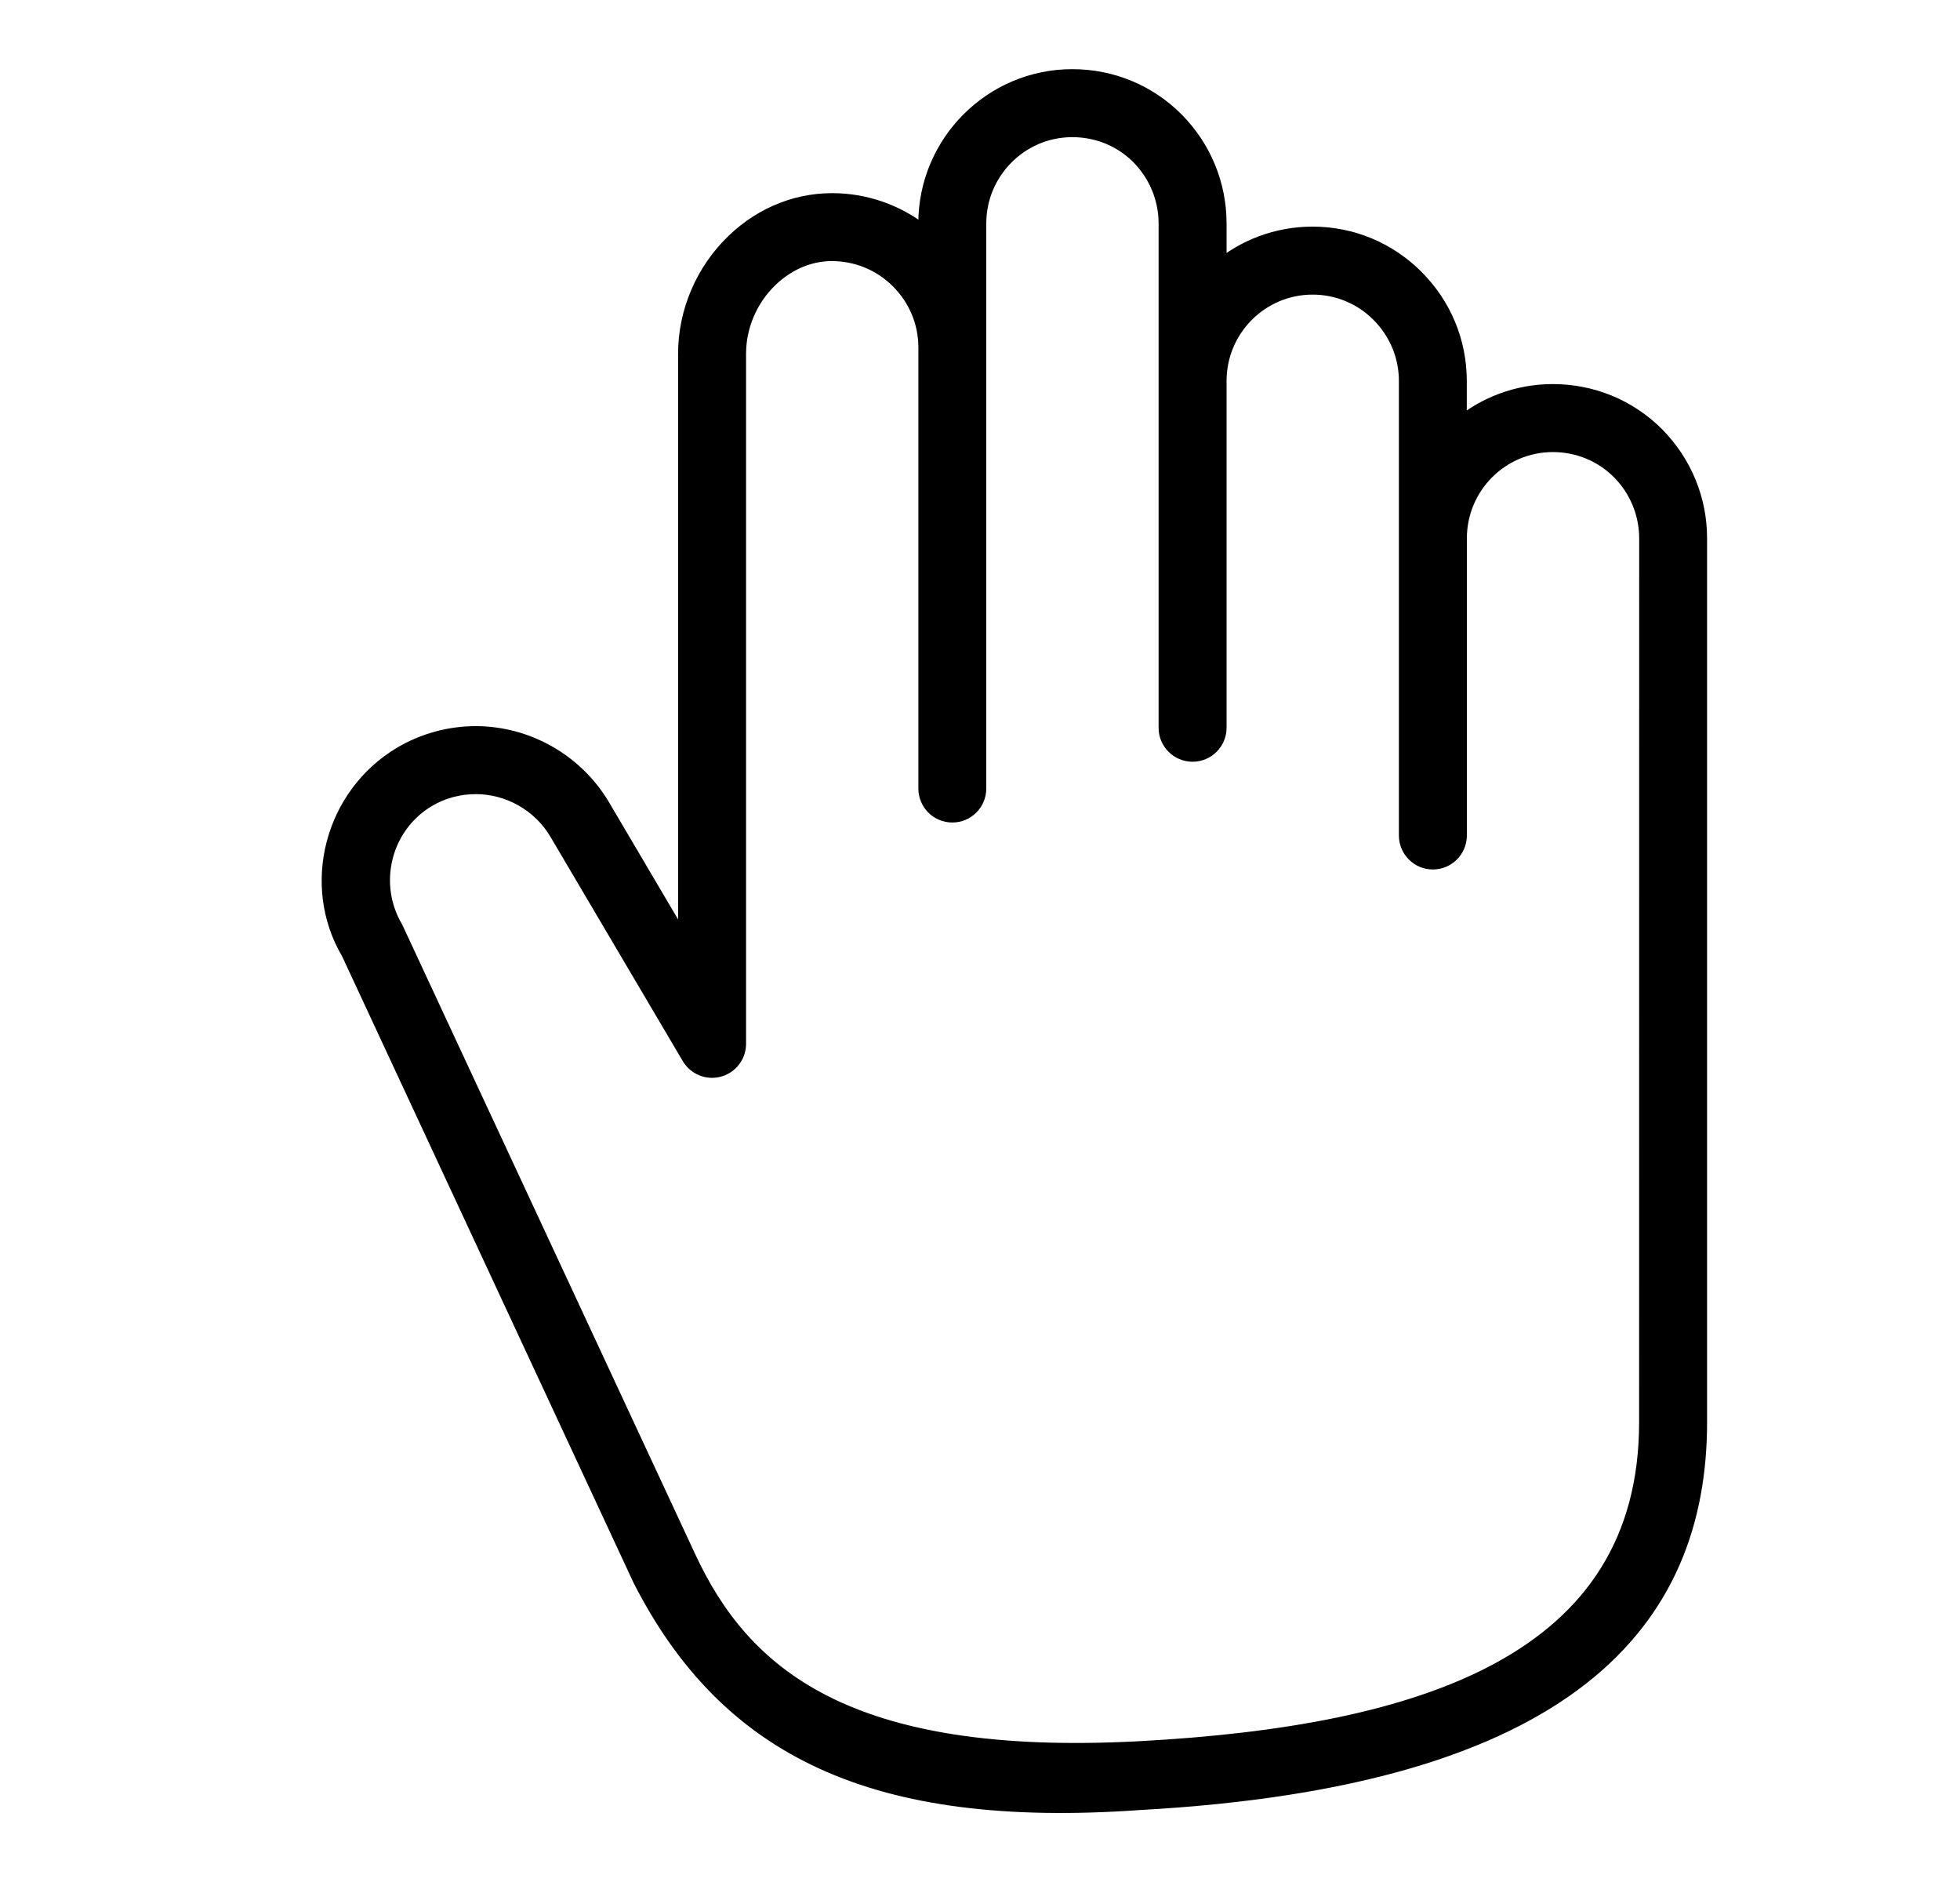
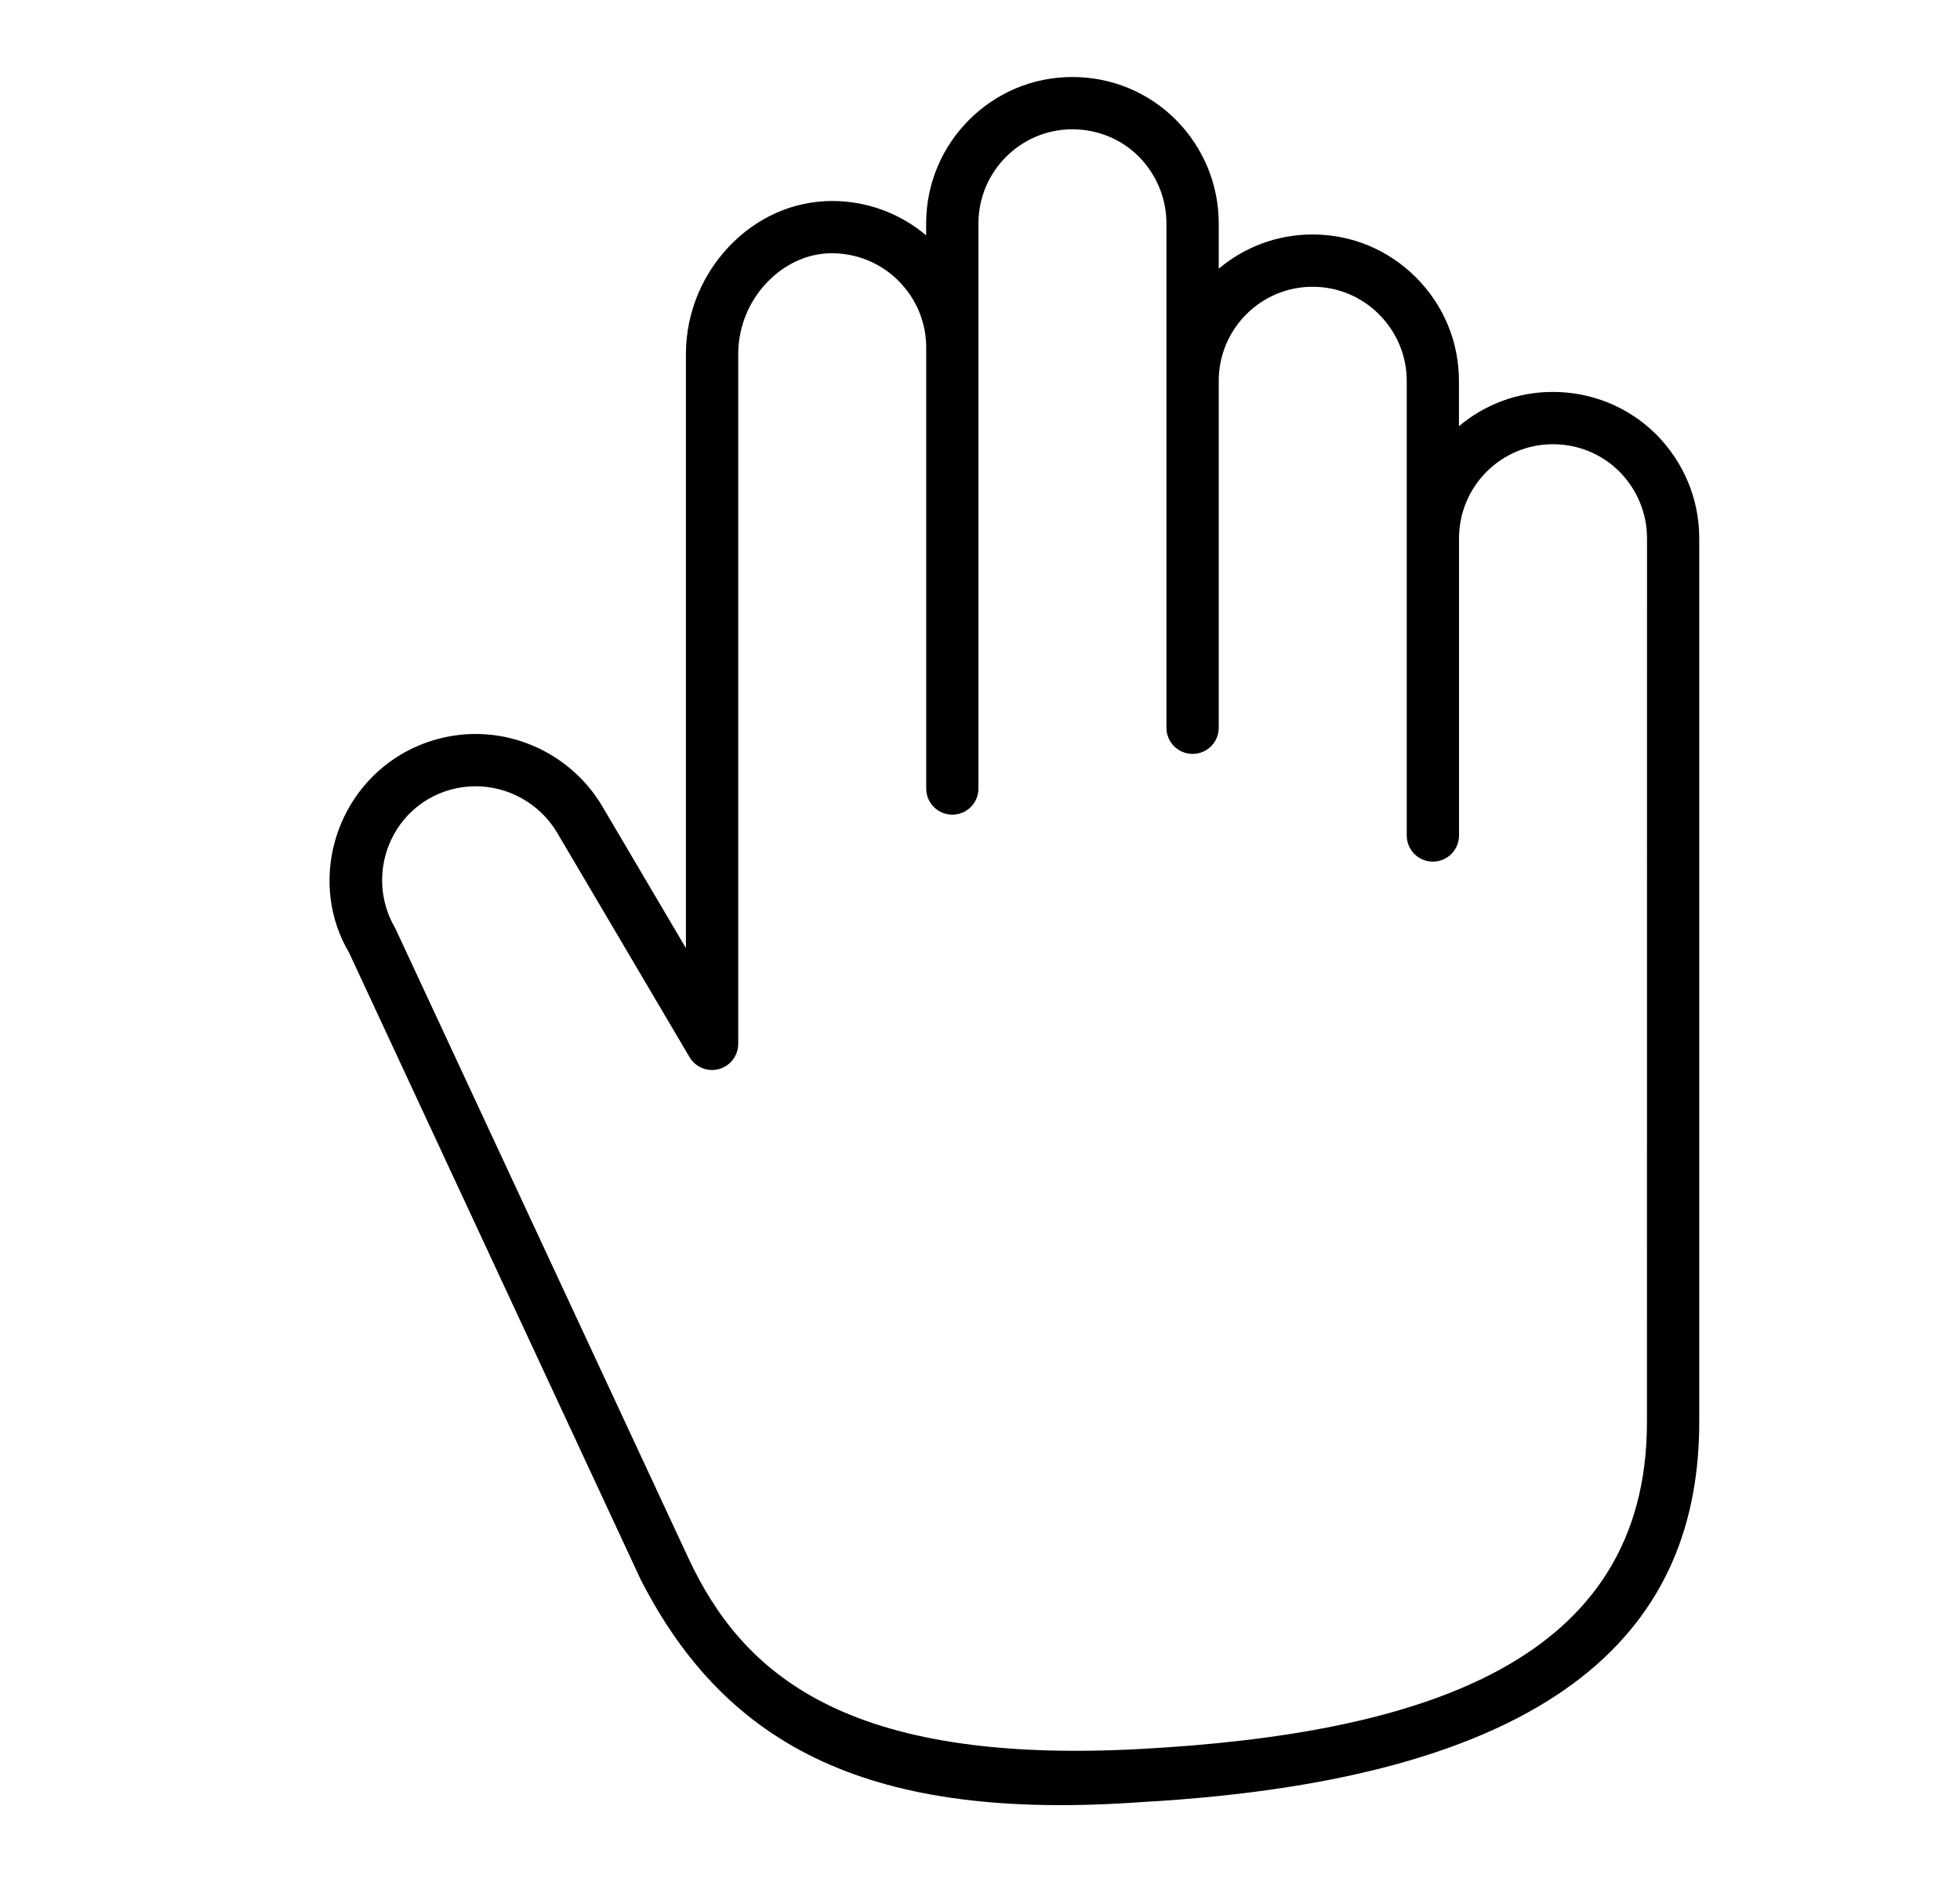
<svg xmlns="http://www.w3.org/2000/svg" width="25" height="24" viewBox="0 0 25 24" fill="none">
  <path fill-rule="evenodd" clip-rule="evenodd" d="M21.13 5.545L21.128 5.543C20.777 5.192 20.307 4.998 19.806 4.998C19.351 4.998 18.933 5.162 18.609 5.435V4.858C18.609 4.36 18.414 3.89 18.059 3.536C17.707 3.184 17.239 2.99 16.742 2.99C16.286 2.99 15.868 3.154 15.545 3.427V2.85C15.545 2.354 15.352 1.885 14.999 1.528C14.647 1.176 14.178 0.982 13.677 0.982C12.649 0.982 11.813 1.82 11.813 2.85V3.001C11.501 2.738 11.111 2.584 10.699 2.565C10.208 2.542 9.735 2.723 9.366 3.076C8.974 3.451 8.749 3.974 8.749 4.513V12.091L7.678 10.275C7.341 9.711 6.724 9.36 6.068 9.36C5.736 9.36 5.409 9.449 5.12 9.618C4.237 10.142 3.944 11.289 4.451 12.146L8.172 20.143C9.277 22.304 11.136 23.225 14.542 22.982C20.027 22.678 21.674 20.669 21.674 18.135V6.865C21.674 6.37 21.481 5.901 21.13 5.545ZM14.542 22.304C18.15 22.109 21.007 21.194 21.007 18.135L21.008 6.866C21.008 6.547 20.883 6.244 20.656 6.014C20.43 5.789 20.129 5.665 19.807 5.665C19.146 5.665 18.61 6.203 18.61 6.866V10.654C18.61 10.838 18.461 10.988 18.276 10.988C18.092 10.988 17.943 10.838 17.943 10.654V4.858C17.943 4.538 17.817 4.236 17.588 4.007C17.362 3.781 17.061 3.657 16.742 3.657C16.082 3.657 15.545 4.195 15.545 4.858V9.281C15.545 9.465 15.396 9.614 15.212 9.614C15.027 9.614 14.878 9.465 14.878 9.281V2.85C14.878 2.531 14.753 2.228 14.526 1.997C14.302 1.773 14 1.649 13.677 1.649C13.017 1.649 12.48 2.188 12.48 2.85V10.056C12.48 10.24 12.331 10.389 12.147 10.389C11.963 10.389 11.814 10.24 11.814 10.056V4.431C11.814 4.111 11.688 3.809 11.459 3.58C11.248 3.369 10.967 3.245 10.668 3.231C10.362 3.214 10.063 3.333 9.827 3.558C9.565 3.807 9.416 4.156 9.416 4.513V13.312C9.416 13.462 9.315 13.594 9.17 13.633C9.025 13.673 8.872 13.61 8.795 13.481L7.104 10.615C6.888 10.253 6.491 10.027 6.069 10.027C5.852 10.027 5.647 10.082 5.459 10.192C4.893 10.528 4.705 11.266 5.041 11.836L8.777 19.862C9.47 21.352 10.792 22.506 14.542 22.304Z" fill="black" />
-   <path fill-rule="evenodd" clip-rule="evenodd" d="M21.13 5.545L21.128 5.543C20.777 5.192 20.307 4.998 19.806 4.998C19.351 4.998 18.933 5.162 18.609 5.435V4.858C18.609 4.36 18.414 3.89 18.059 3.536C17.707 3.184 17.239 2.99 16.742 2.99C16.286 2.99 15.868 3.154 15.545 3.427V2.85C15.545 2.354 15.352 1.885 14.999 1.528C14.647 1.176 14.178 0.982 13.677 0.982C12.649 0.982 11.813 1.82 11.813 2.85V3.001C11.501 2.738 11.111 2.584 10.699 2.565C10.208 2.542 9.735 2.723 9.366 3.076C8.974 3.451 8.749 3.974 8.749 4.513V12.091L7.678 10.275C7.341 9.711 6.724 9.36 6.068 9.36C5.736 9.36 5.409 9.449 5.12 9.618C4.237 10.142 3.944 11.289 4.451 12.146L8.172 20.143C9.277 22.304 11.136 23.225 14.542 22.982C20.027 22.678 21.674 20.669 21.674 18.135V6.865C21.674 6.37 21.481 5.901 21.13 5.545ZM14.542 22.304C18.15 22.109 21.007 21.194 21.007 18.135L21.008 6.866C21.008 6.547 20.883 6.244 20.656 6.014C20.43 5.789 20.129 5.665 19.807 5.665C19.146 5.665 18.61 6.203 18.61 6.866V10.654C18.61 10.838 18.461 10.988 18.276 10.988C18.092 10.988 17.943 10.838 17.943 10.654V4.858C17.943 4.538 17.817 4.236 17.588 4.007C17.362 3.781 17.061 3.657 16.742 3.657C16.082 3.657 15.545 4.195 15.545 4.858V9.281C15.545 9.465 15.396 9.614 15.212 9.614C15.027 9.614 14.878 9.465 14.878 9.281V2.85C14.878 2.531 14.753 2.228 14.526 1.997C14.302 1.773 14 1.649 13.677 1.649C13.017 1.649 12.48 2.188 12.48 2.85V10.056C12.48 10.24 12.331 10.389 12.147 10.389C11.963 10.389 11.814 10.24 11.814 10.056V4.431C11.814 4.111 11.688 3.809 11.459 3.58C11.248 3.369 10.967 3.245 10.668 3.231C10.362 3.214 10.063 3.333 9.827 3.558C9.565 3.807 9.416 4.156 9.416 4.513V13.312C9.416 13.462 9.315 13.594 9.17 13.633C9.025 13.673 8.872 13.61 8.795 13.481L7.104 10.615C6.888 10.253 6.491 10.027 6.069 10.027C5.852 10.027 5.647 10.082 5.459 10.192C4.893 10.528 4.705 11.266 5.041 11.836L8.777 19.862C9.47 21.352 10.792 22.506 14.542 22.304Z" stroke="black" stroke-width="0.2" />
</svg>